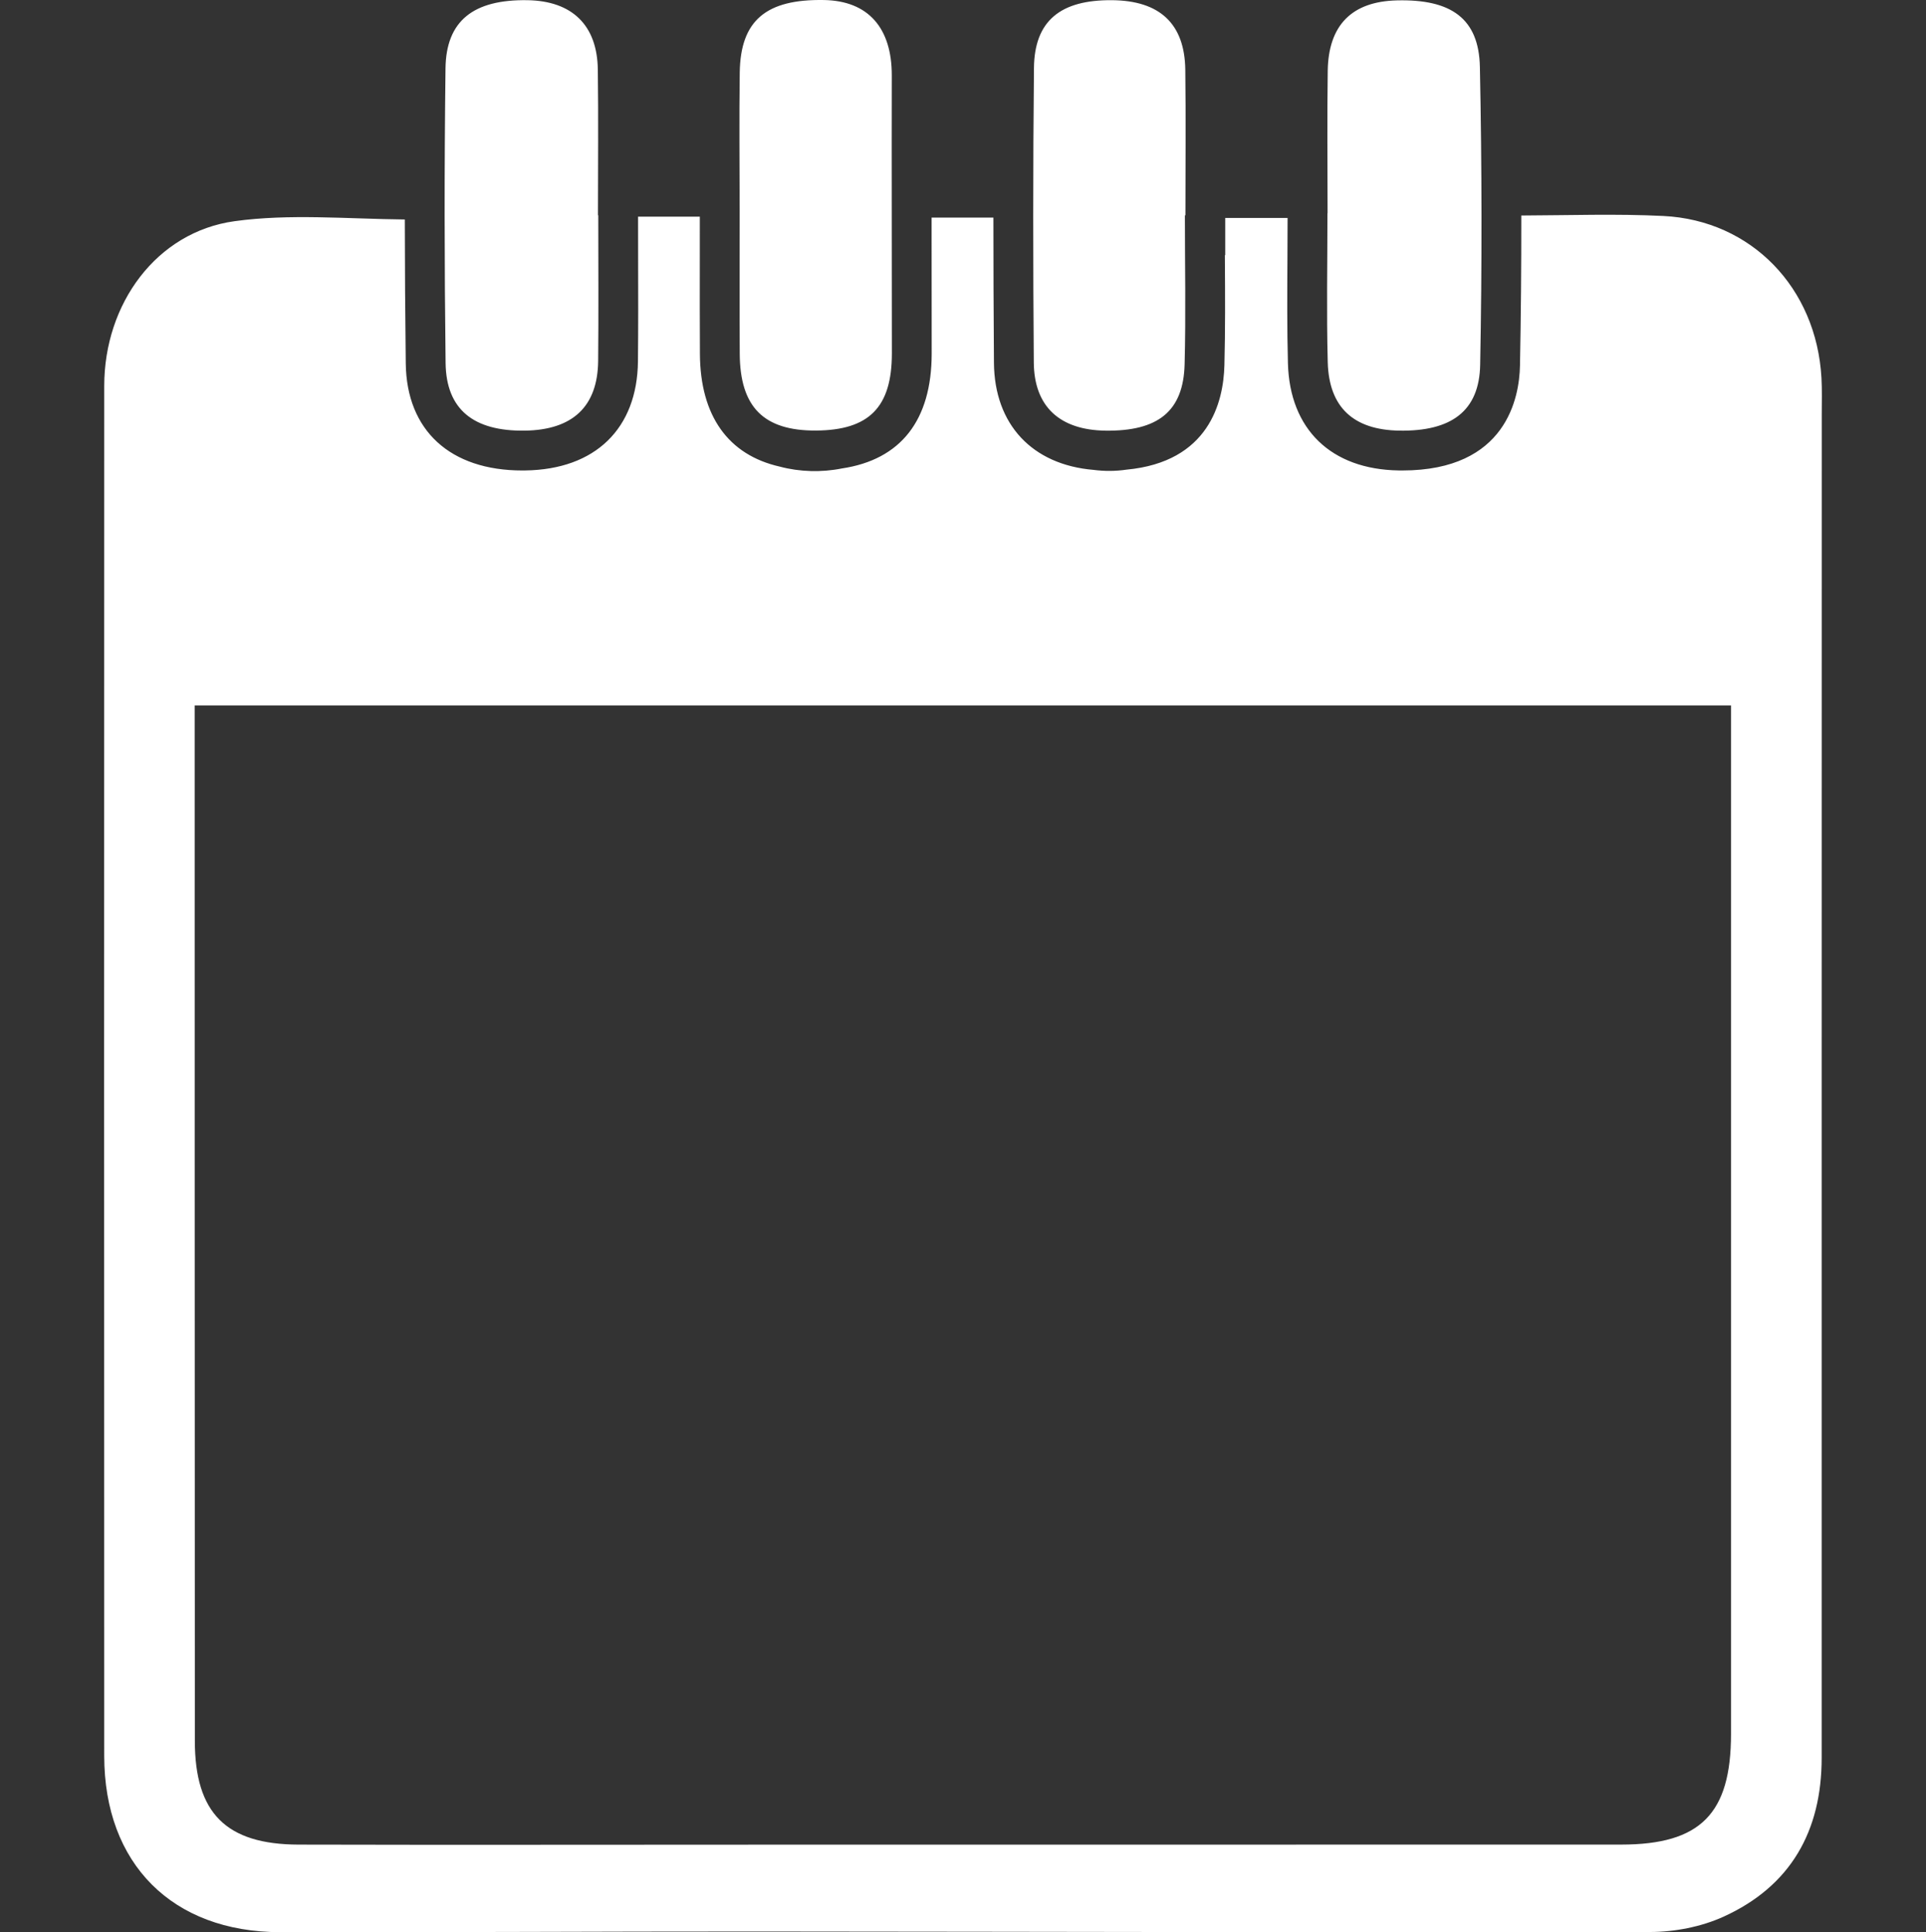
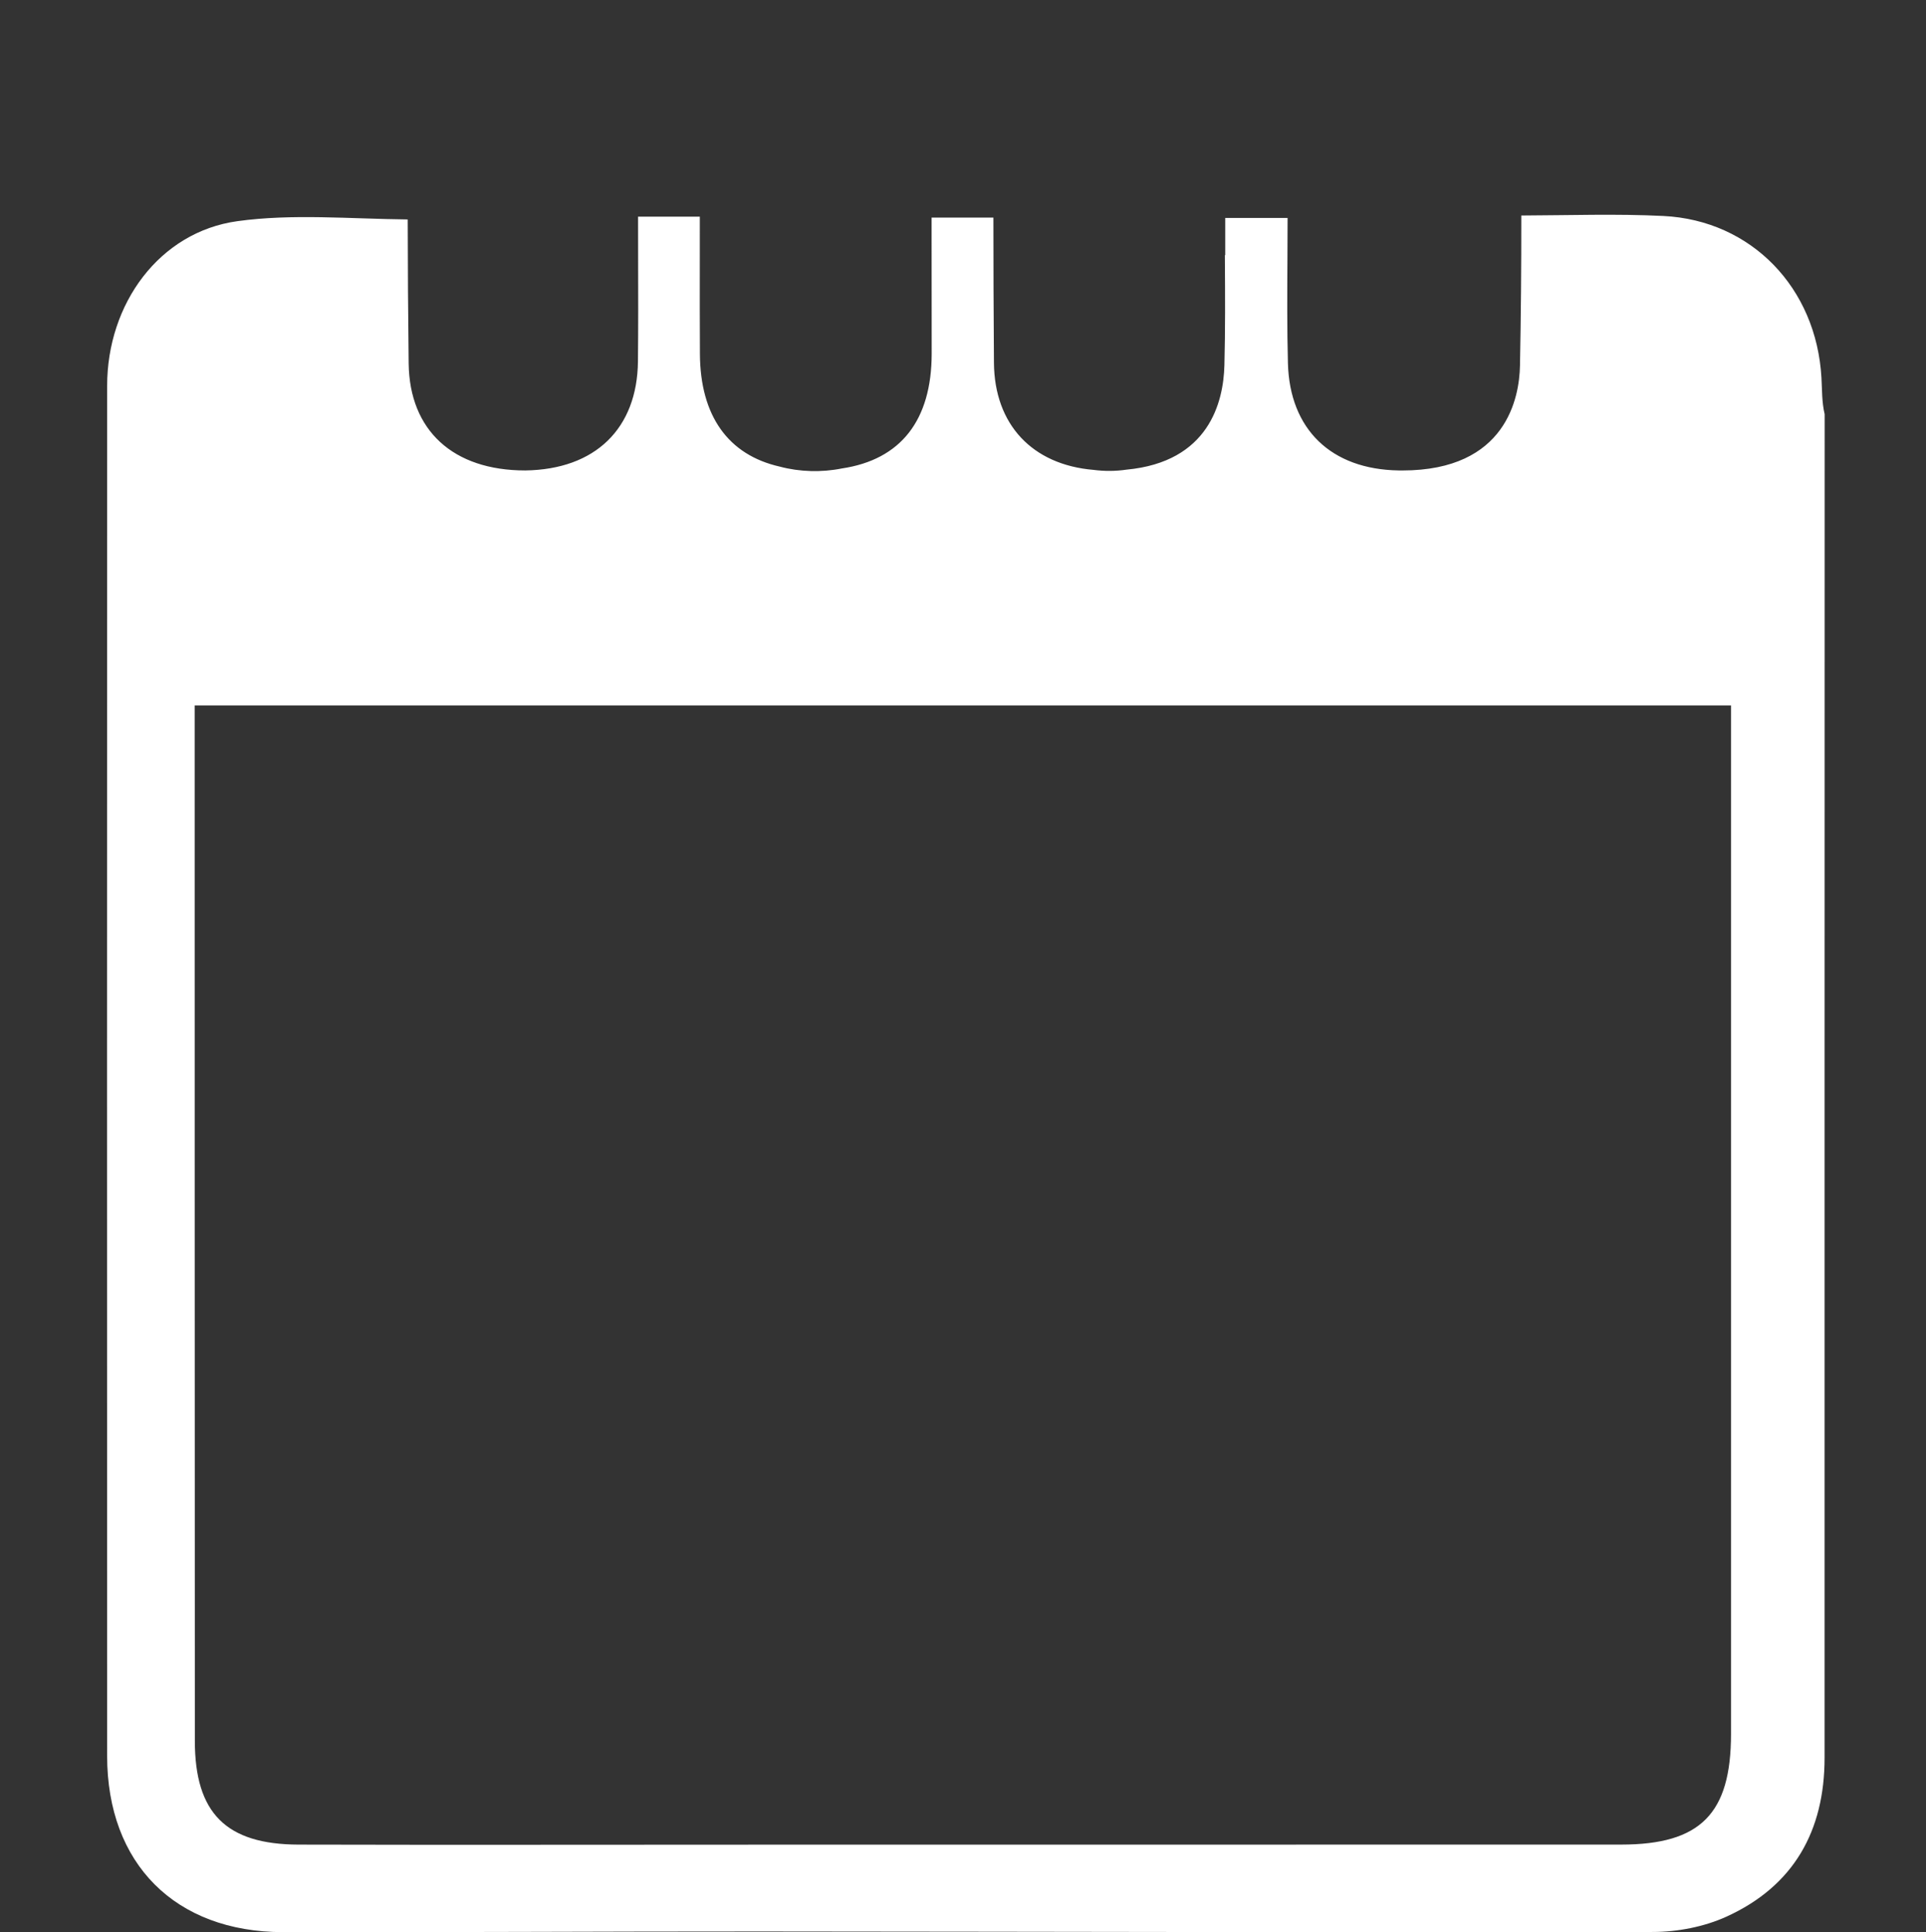
<svg xmlns="http://www.w3.org/2000/svg" version="1.1" id="Layer_1" x="0px" y="0px" width="329.566px" height="330.658px" viewBox="0 0 329.566 330.658" enable-background="new 0 0 329.566 330.658" xml:space="preserve">
  <rect x="0" y="0" width="329.566" height="330.658" fill="#333333" stroke="none" />
  <g>
    <g>
      <g>
-         <path fill-rule="evenodd" clip-rule="evenodd" fill="#FFFFFF" d="M227.167,36.489c0-8.121-0.091-16.242,0.027-24.361     c0.115-7.857,4.15-11.868,11.822-12.062c9.336-0.237,14.045,3.127,14.214,11.393c0.346,16.989,0.373,33.995,0.047,50.984     c-0.152,7.937-4.966,11.396-13.847,11.251c-7.808-0.128-12.029-3.968-12.234-11.711c-0.224-8.493-0.052-16.996-0.052-25.494     C227.153,36.489,227.161,36.489,227.167,36.489z M102.322,36.832c0-8.312,0.086-16.625-0.026-24.934     c-0.102-7.602-4.412-11.745-12.048-11.866c-9.205-0.144-13.915,3.495-14.015,11.661c-0.21,16.808-0.192,33.624,0.015,50.43     c0.098,7.955,4.79,11.692,13.543,11.572c8.195-0.112,12.481-4.111,12.561-11.93c0.083-8.31,0.019-16.623,0.019-24.934     C102.353,36.832,102.337,36.832,102.322,36.832z M202.843,36.854c0-8.31,0.088-16.621-0.023-24.931     c-0.104-7.861-4.369-11.817-12.518-11.891c-8.864-0.081-13.296,3.546-13.378,11.602c-0.168,16.798-0.155,33.597-0.027,50.395     c0.056,7.579,4.469,11.564,12.266,11.668c9.016,0.12,13.331-3.328,13.54-11.35c0.224-8.493,0.05-16.995,0.05-25.494     C202.785,36.854,202.815,36.854,202.843,36.854z M126.58,60.553c0.057,9.133,4.115,13.176,13.048,13.125     c9.079-0.052,12.979-3.984,12.984-13.182c0.007-15.856-0.055-31.711-0.015-47.566c0.021-8.164-4.044-12.786-11.582-12.924     c-9.932-0.183-14.31,3.503-14.435,12.393c-0.11,7.93-0.023,15.863-0.016,23.793C126.57,44.313,126.53,52.433,126.58,60.553z" />
-         <path fill-rule="evenodd" clip-rule="evenodd" fill="#FFFFFF" d="M311.676,64.64c-0.867-15.357-11.955-26.929-27.033-27.679     c-8.046-0.4-16.128-0.113-24.326-0.083c0.01,8.656-0.064,17.243-0.228,25.695c-0.104,5.394-2.272,17.938-20.128,17.939     l-0.642-0.005c-11.559-0.188-18.638-7.046-18.936-18.344c-0.158-6.028-0.121-12.105-0.084-17.981     c0.014-2.296,0.024-4.592,0.027-6.887c-3.724,0-7.161,0-10.67,0v6.373h-0.063c0,0.298,0.003,0.596,0.006,0.895     c0.035,5.87,0.071,11.942-0.086,17.963c-0.162,6.278-2.639,16.527-16.76,17.846c-1.867,0.273-3.746,0.282-5.628,0.039     c-10.488-0.881-16.966-7.757-17.046-18.33c-0.065-8.637-0.096-16.878-0.096-24.844c-3.816,0-7.141,0-10.572,0     c0,1.327-0.003,2.655,0,3.982c0.008,6.427,0.016,12.854,0.014,19.281c-0.008,11.441-5.301,18.161-15.366,19.665     c-3.459,0.696-7.215,0.601-10.644-0.317c-8.784-1.995-13.584-8.648-13.649-19.252c-0.033-5.364-0.027-10.728-0.021-16.092     c0.003-2.475,0.004-4.951,0.003-7.426c-3.814,0-7.262,0-10.565,0c0,2.437,0.006,4.873,0.011,7.311     c0.015,5.71,0.028,11.616-0.031,17.445c-0.116,11.53-7.324,18.511-19.28,18.674l-0.497,0.005     c-12.353,0-19.812-6.844-19.953-18.306c-0.102-8.299-0.155-16.531-0.162-24.648c-10.024-0.107-19.726-1.003-29.12,0.291     c-13.375,1.842-22.309,14.127-22.313,28.175c-0.023,78.157-0.031,156.315-0.002,234.471     c0.006,18.439,11.625,30.122,30.094,30.155c27.246,0.047,54.493-0.124,81.739-0.113c50.897,0.03,101.792,0.19,152.689,0.083     c4.211-0.009,8.75-0.887,12.564-2.62c11.479-5.224,16.795-14.63,16.793-27.19c-0.01-76.641,0.006-153.284,0.014-229.925     C311.731,68.803,311.793,66.717,311.676,64.64z M277.426,315.662c-49.751,0.014-99.499,0.011-149.25,0.014     c-25.696,0.003-51.395,0.053-77.091-0.011c-12.4-0.03-17.736-5.399-17.743-17.734c-0.03-57.398-0.024-114.796-0.032-172.194     c0-1.472,0-2.942,0-5.018c87.61,0,174.864,0,262.891,0c0,4.042,0,7.558,0,11.073c0,54.976,0.002,109.952,0,164.928     C296.202,310.373,290.991,315.654,277.426,315.662z" />
+         <path fill-rule="evenodd" clip-rule="evenodd" fill="#FFFFFF" d="M311.676,64.64c-0.867-15.357-11.955-26.929-27.033-27.679     c-8.046-0.4-16.128-0.113-24.326-0.083c0.01,8.656-0.064,17.243-0.228,25.695c-0.104,5.394-2.272,17.938-20.128,17.939     l-0.642-0.005c-11.559-0.188-18.638-7.046-18.936-18.344c-0.158-6.028-0.121-12.105-0.084-17.981     c0.014-2.296,0.024-4.592,0.027-6.887c-3.724,0-7.161,0-10.67,0v6.373h-0.063c0,0.298,0.003,0.596,0.006,0.895     c0.035,5.87,0.071,11.942-0.086,17.963c-0.162,6.278-2.639,16.527-16.76,17.846c-1.867,0.273-3.746,0.282-5.628,0.039     c-10.488-0.881-16.966-7.757-17.046-18.33c-0.065-8.637-0.096-16.878-0.096-24.844c-3.816,0-7.141,0-10.572,0     c0,1.327-0.003,2.655,0,3.982c0.008,6.427,0.016,12.854,0.014,19.281c-0.008,11.441-5.301,18.161-15.366,19.665     c-3.459,0.696-7.215,0.601-10.644-0.317c-8.784-1.995-13.584-8.648-13.649-19.252c-0.033-5.364-0.027-10.728-0.021-16.092     c0.003-2.475,0.004-4.951,0.003-7.426c-3.814,0-7.262,0-10.565,0c0,2.437,0.006,4.873,0.011,7.311     c0.015,5.71,0.028,11.616-0.031,17.445c-0.116,11.53-7.324,18.511-19.28,18.674c-12.353,0-19.812-6.844-19.953-18.306c-0.102-8.299-0.155-16.531-0.162-24.648c-10.024-0.107-19.726-1.003-29.12,0.291     c-13.375,1.842-22.309,14.127-22.313,28.175c-0.023,78.157-0.031,156.315-0.002,234.471     c0.006,18.439,11.625,30.122,30.094,30.155c27.246,0.047,54.493-0.124,81.739-0.113c50.897,0.03,101.792,0.19,152.689,0.083     c4.211-0.009,8.75-0.887,12.564-2.62c11.479-5.224,16.795-14.63,16.793-27.19c-0.01-76.641,0.006-153.284,0.014-229.925     C311.731,68.803,311.793,66.717,311.676,64.64z M277.426,315.662c-49.751,0.014-99.499,0.011-149.25,0.014     c-25.696,0.003-51.395,0.053-77.091-0.011c-12.4-0.03-17.736-5.399-17.743-17.734c-0.03-57.398-0.024-114.796-0.032-172.194     c0-1.472,0-2.942,0-5.018c87.61,0,174.864,0,262.891,0c0,4.042,0,7.558,0,11.073c0,54.976,0.002,109.952,0,164.928     C296.202,310.373,290.991,315.654,277.426,315.662z" />
      </g>
    </g>
  </g>
</svg>